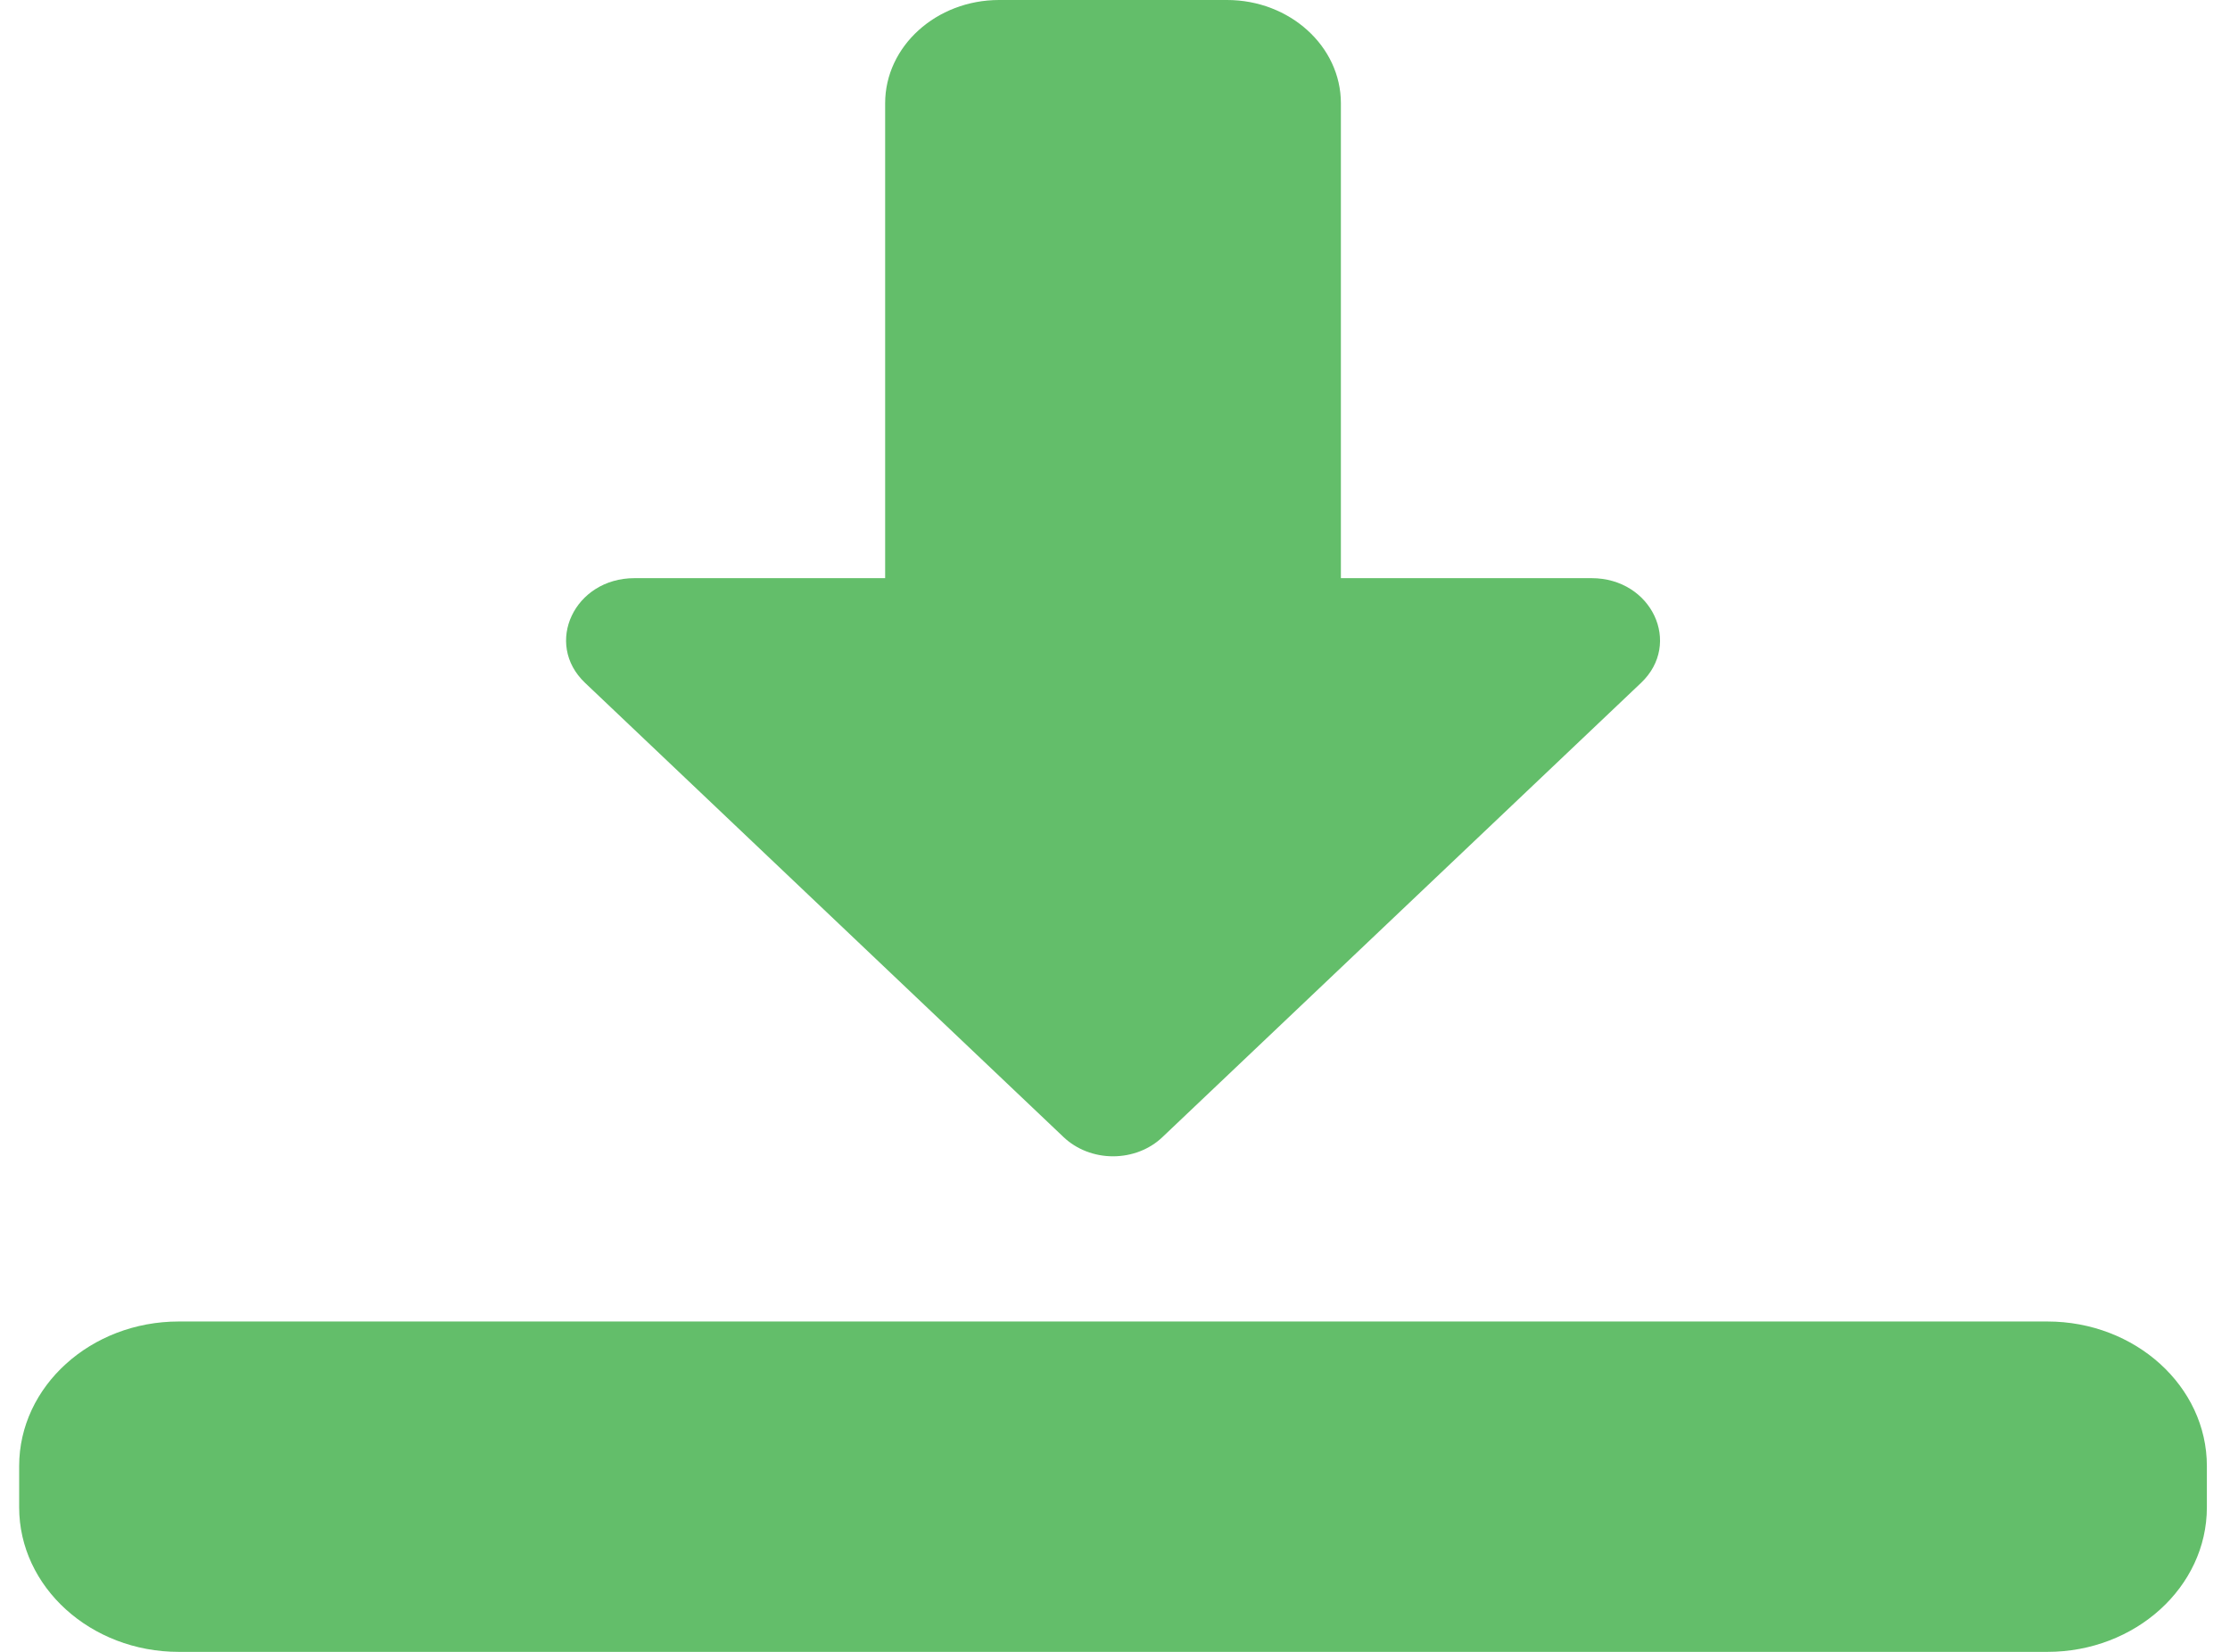
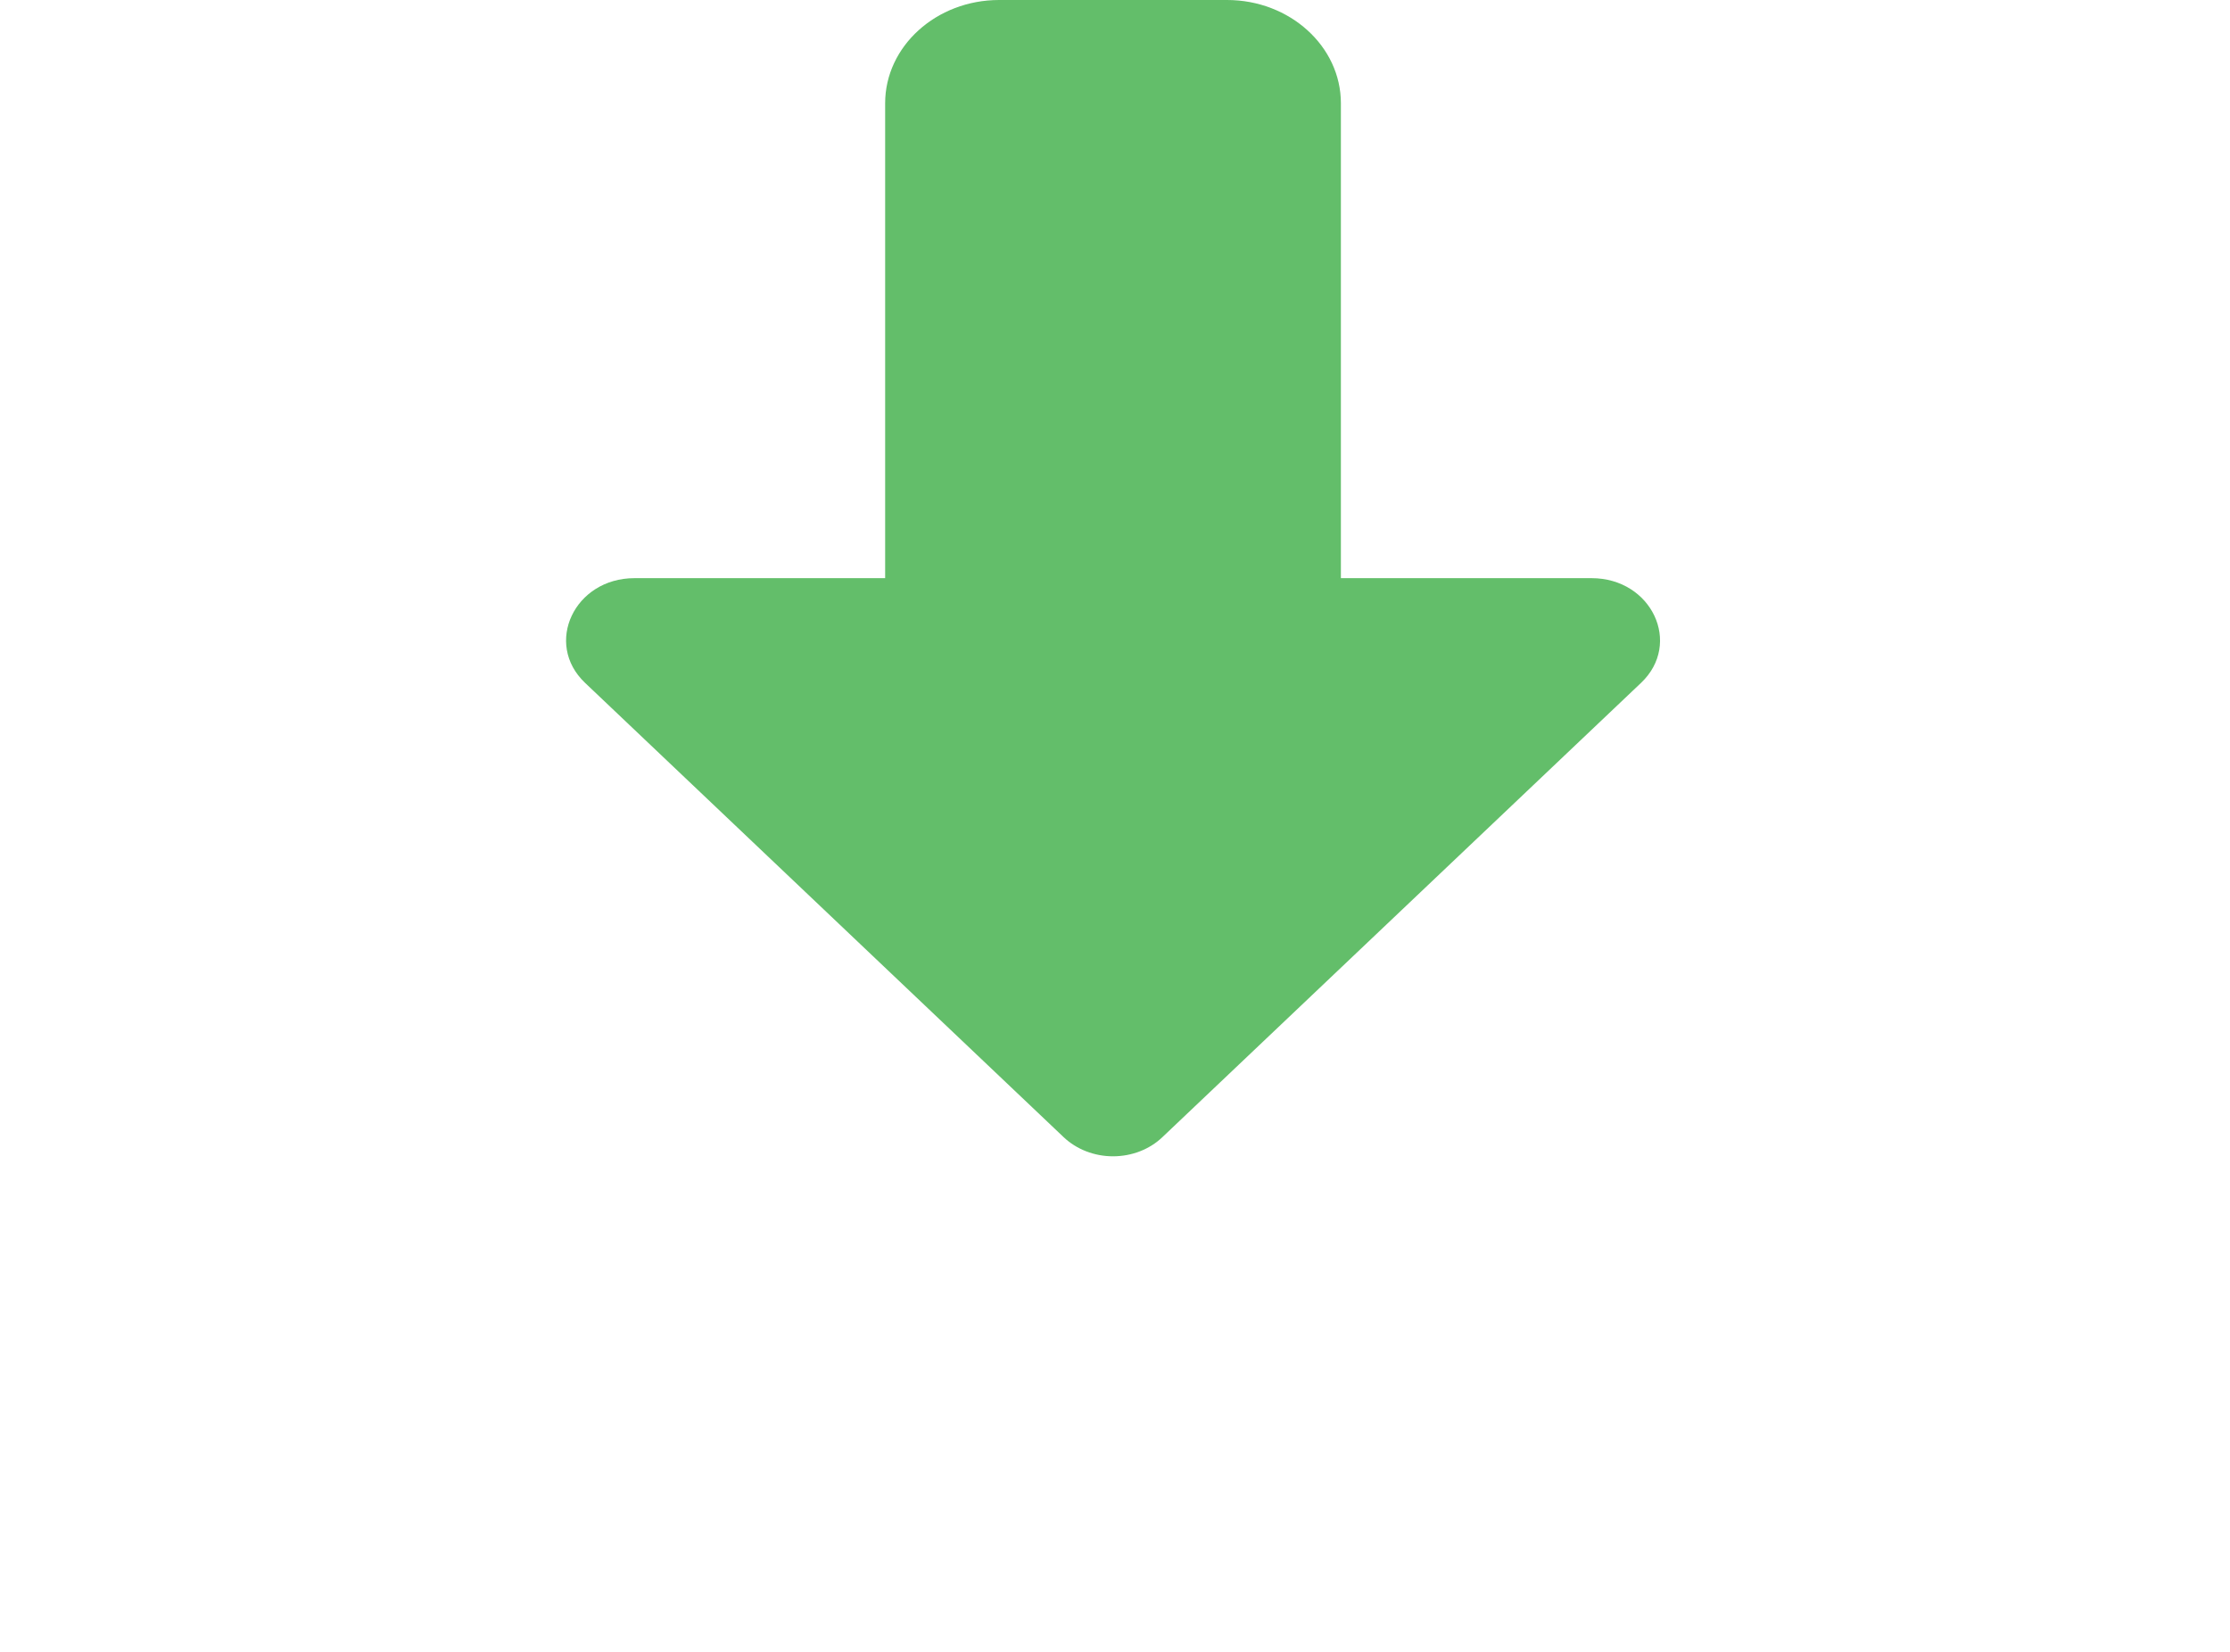
<svg xmlns="http://www.w3.org/2000/svg" width="27" height="20" viewBox="0 0 27 20" fill="none">
  <path d="M13.476 14C13.25 14 13.034 13.916 12.878 13.768L7.084 8.268C6.582 7.792 6.955 7 7.682 7H10.717V1.25C10.717 0.561 11.336 0 12.097 0H14.856C15.616 0 16.235 0.561 16.235 1.25V7H19.27C19.998 7 20.371 7.792 19.869 8.268L14.074 13.768C13.919 13.916 13.703 14 13.476 14Z" fill="#63BE6A" />
-   <path d="M24.789 20H2.164C1.099 20 0.232 19.215 0.232 18.25V17.75C0.232 16.785 1.099 16 2.164 16H24.789C25.854 16 26.72 16.785 26.72 17.75V18.25C26.72 19.215 25.854 20 24.789 20Z" fill="#63BE6A" />
</svg>